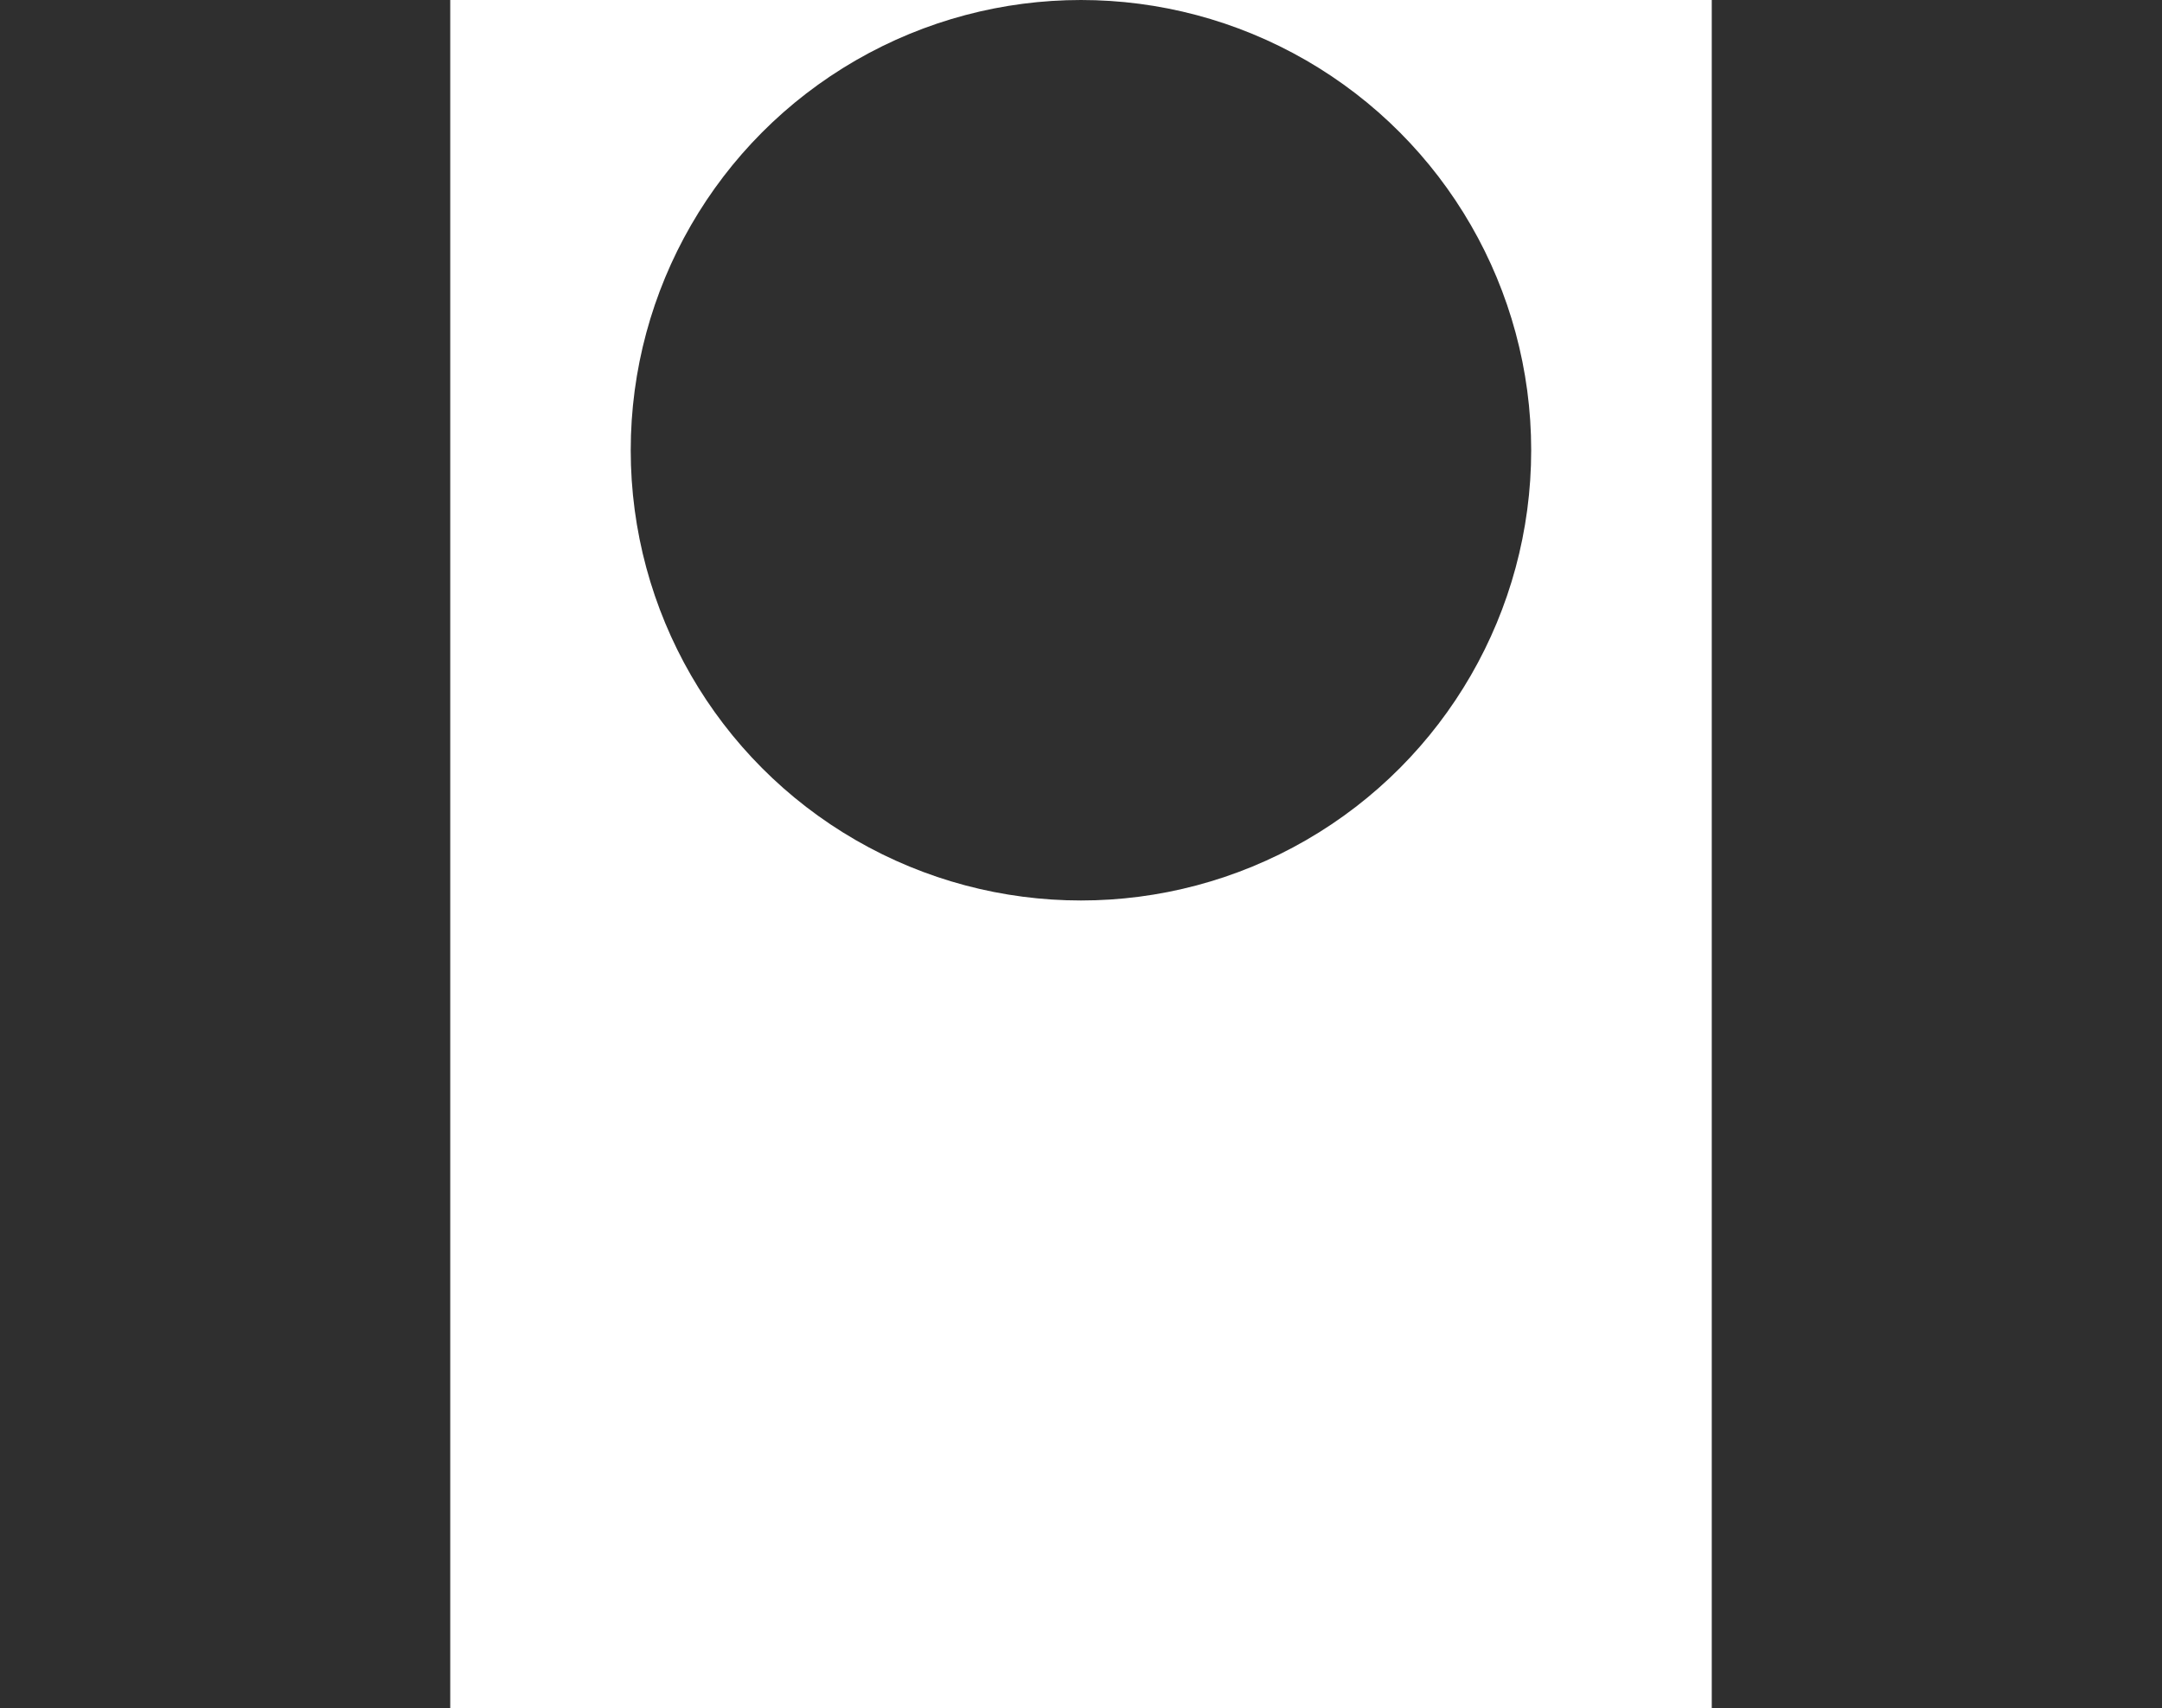
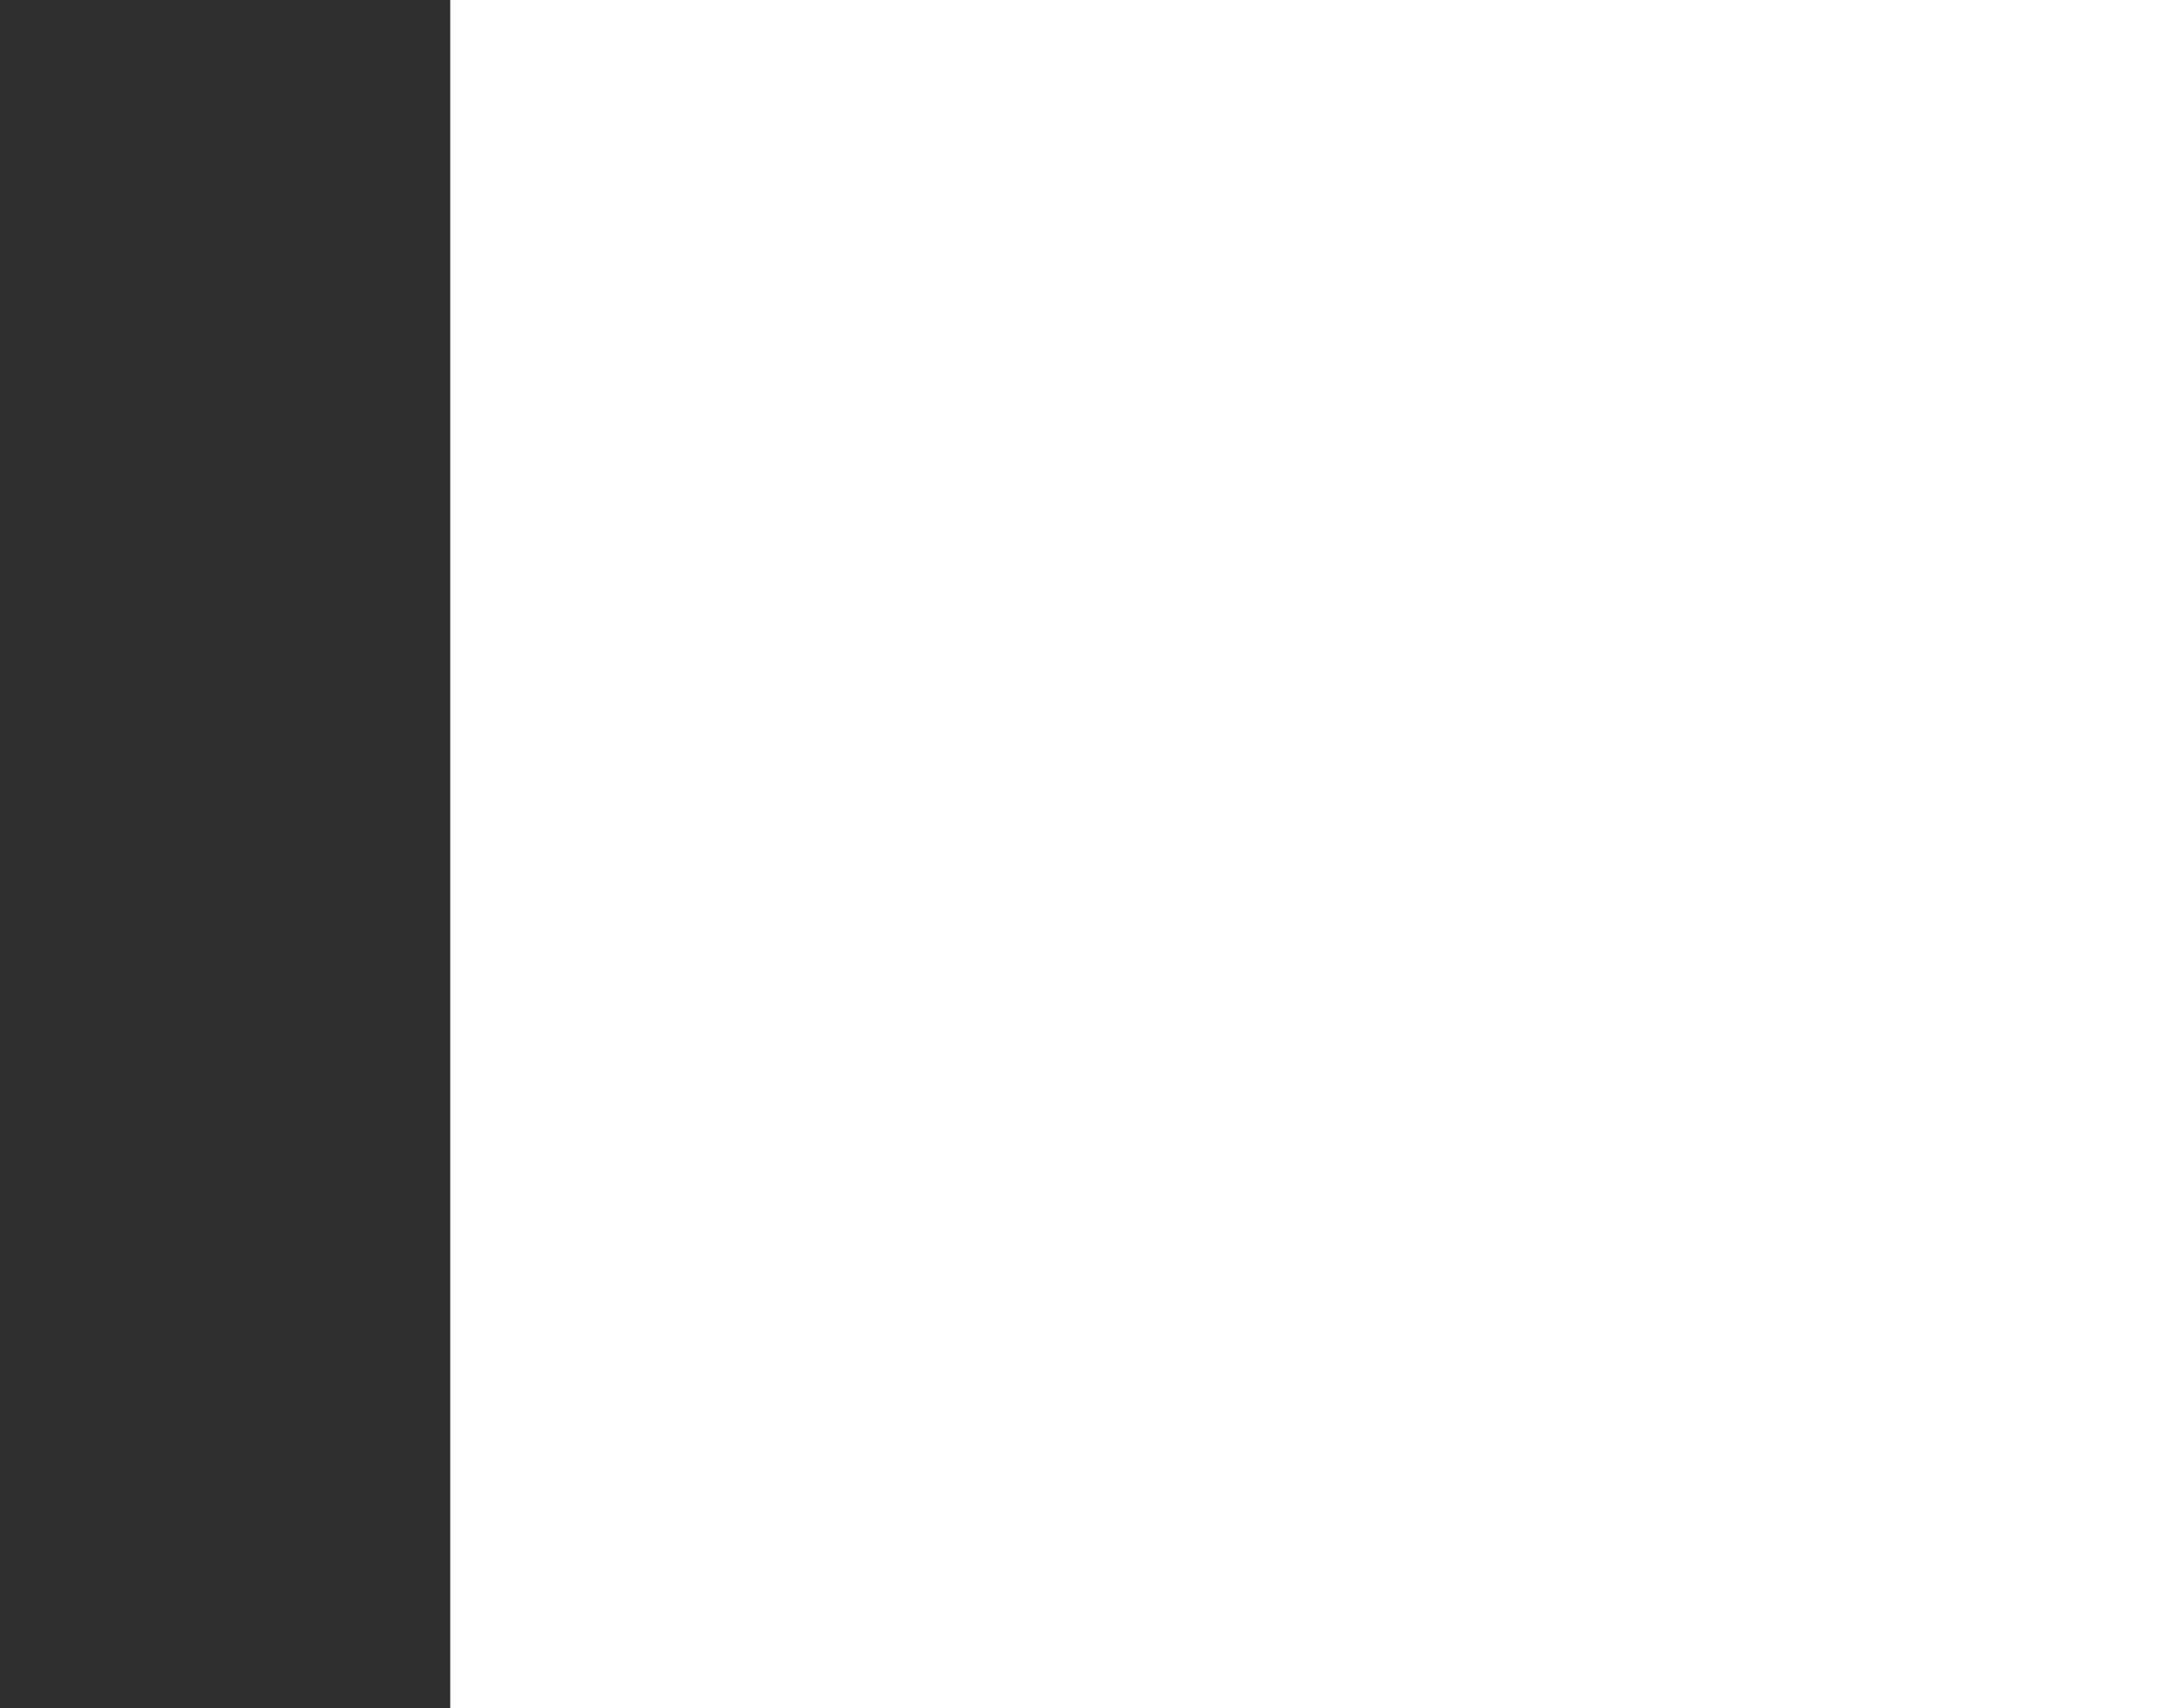
<svg xmlns="http://www.w3.org/2000/svg" id="Group_78" data-name="Group 78" width="25.287" height="19.981" viewBox="0 0 25.287 19.981">
  <g id="Group_4" data-name="Group 4" transform="translate(0 0)">
    <rect id="Rectangle_4" data-name="Rectangle 4" width="5.266" height="19.981" fill="#2F2F2F" />
-     <circle id="Ellipse_2" data-name="Ellipse 2" cx="5.266" cy="5.266" r="5.266" transform="translate(7.377)" fill="#2F2F2F" />
-     <rect id="Rectangle_5" data-name="Rectangle 5" width="5.266" height="19.981" transform="translate(20.021)" fill="#2F2F2F" />
  </g>
</svg>